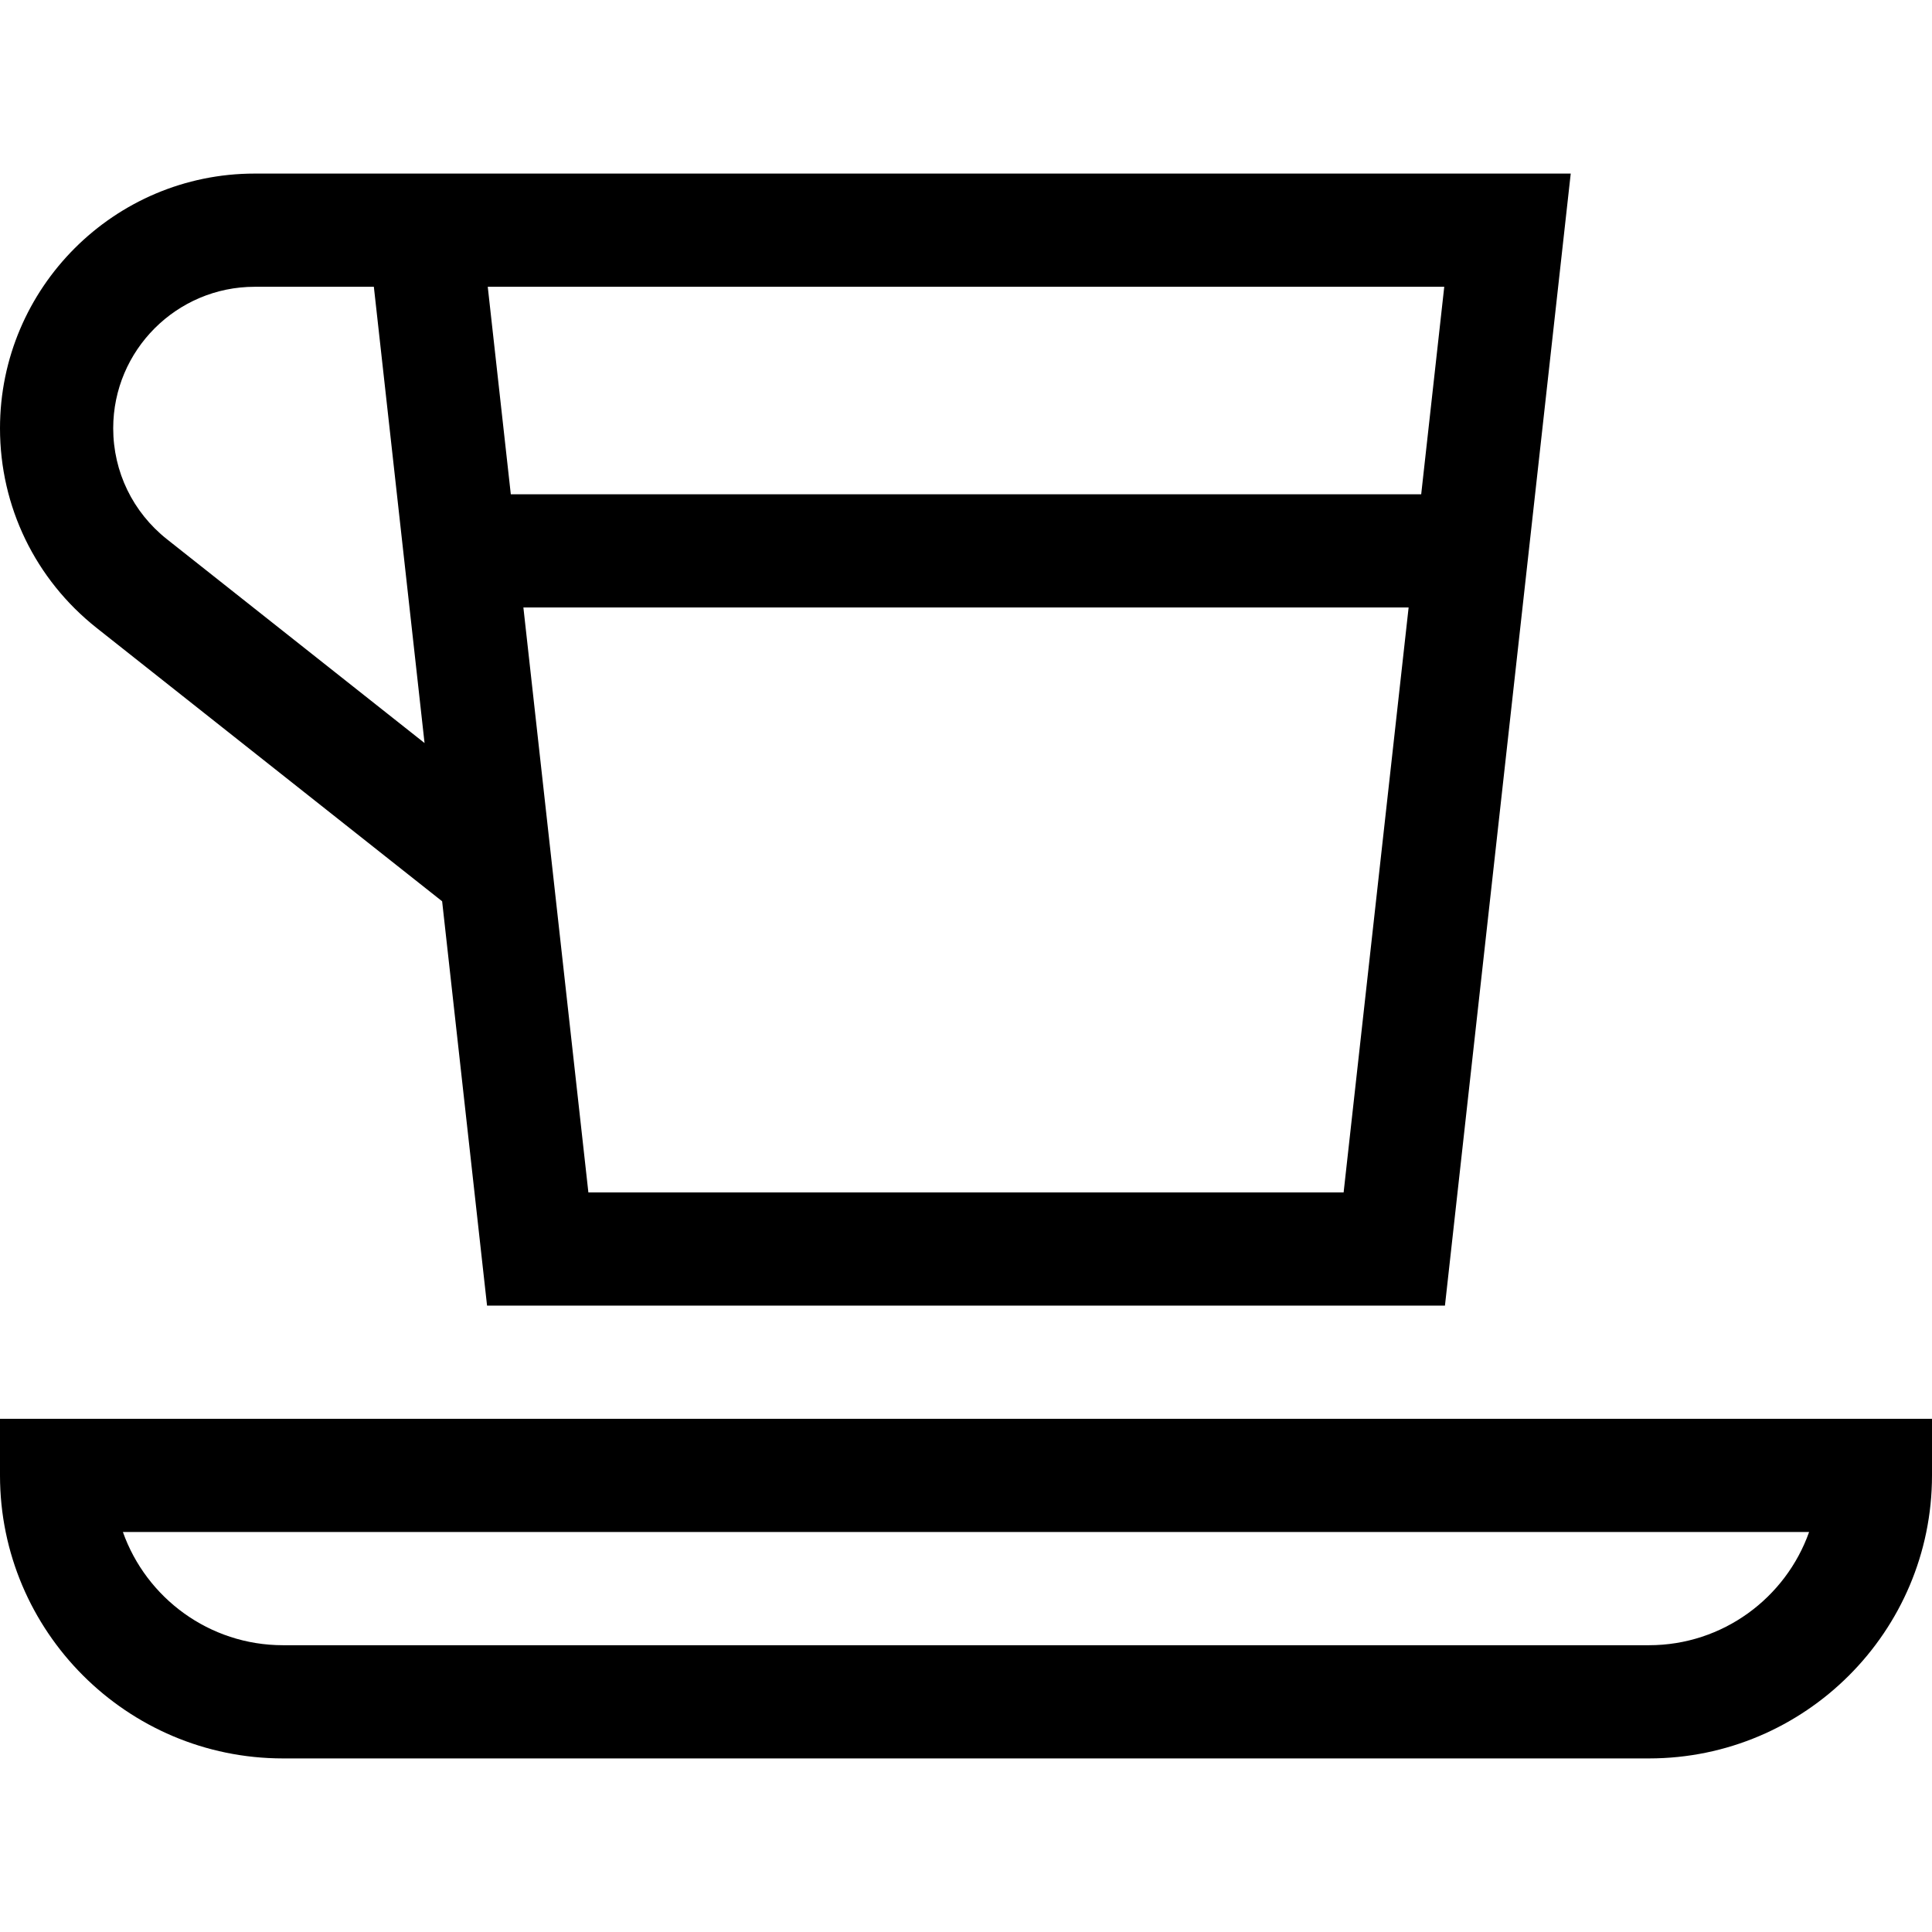
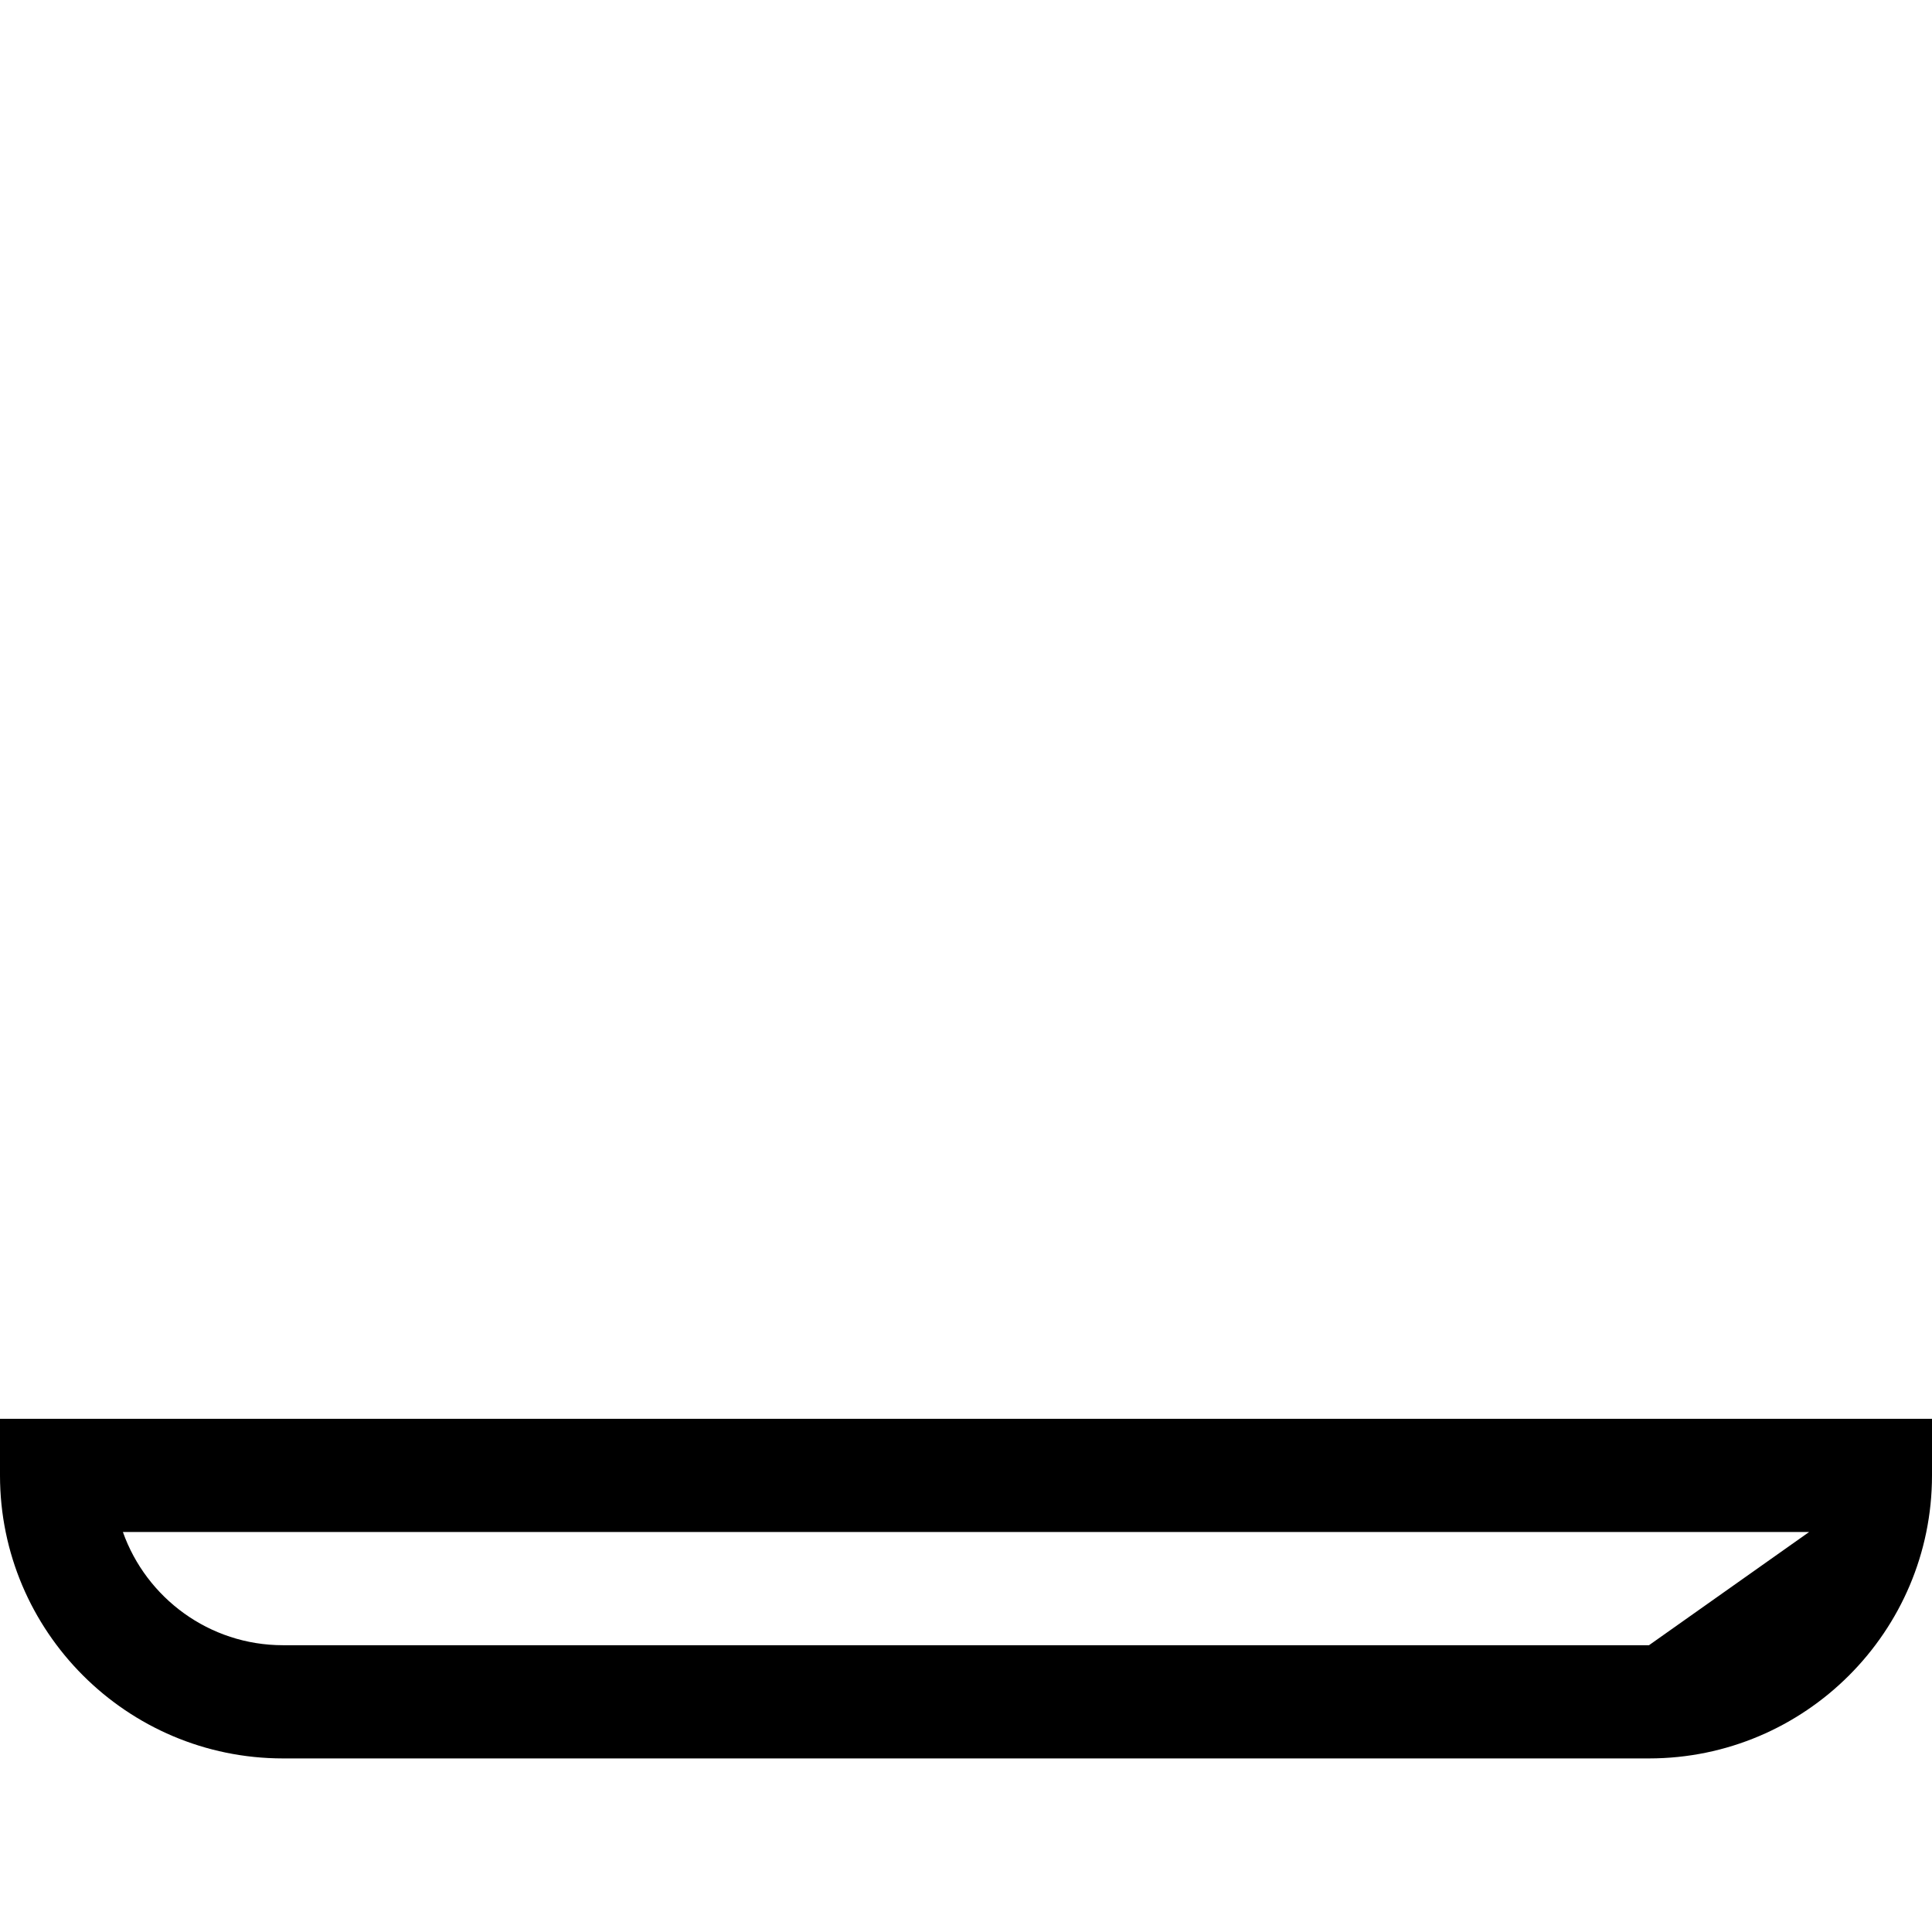
<svg xmlns="http://www.w3.org/2000/svg" id="Capa_1" height="512" viewBox="0 0 512 512" width="512">
  <g>
-     <path d="m0 376v15c0 41.355 33.645 75 75 75h362c41.355 0 75-33.645 75-75v-15zm437 60h-362c-19.556 0-36.239-12.539-42.43-30h446.86c-6.191 17.461-22.874 30-42.43 30z" />
-     <path d="m25.646 166.441 91.523 72.408 11.905 107.151h253.852l33.333-300h-348.759c-37.22 0-67.5 30.28-67.5 67.5 0 20.746 9.348 40.042 25.646 52.941zm130.28 149.559-17.224-155.016h234.597l-17.225 155.016zm226.815-240-6.109 54.984h-241.264l-6.109-54.984zm-315.241 0h31.574l13.435 120.913c-22.472-17.776-68.246-53.995-68.246-53.995-9.064-7.175-14.263-17.897-14.263-29.418 0-20.678 16.822-37.5 37.5-37.5z" />
+     <path d="m0 376v15c0 41.355 33.645 75 75 75h362c41.355 0 75-33.645 75-75v-15zm437 60h-362c-19.556 0-36.239-12.539-42.43-30h446.86z" />
  </g>
</svg>